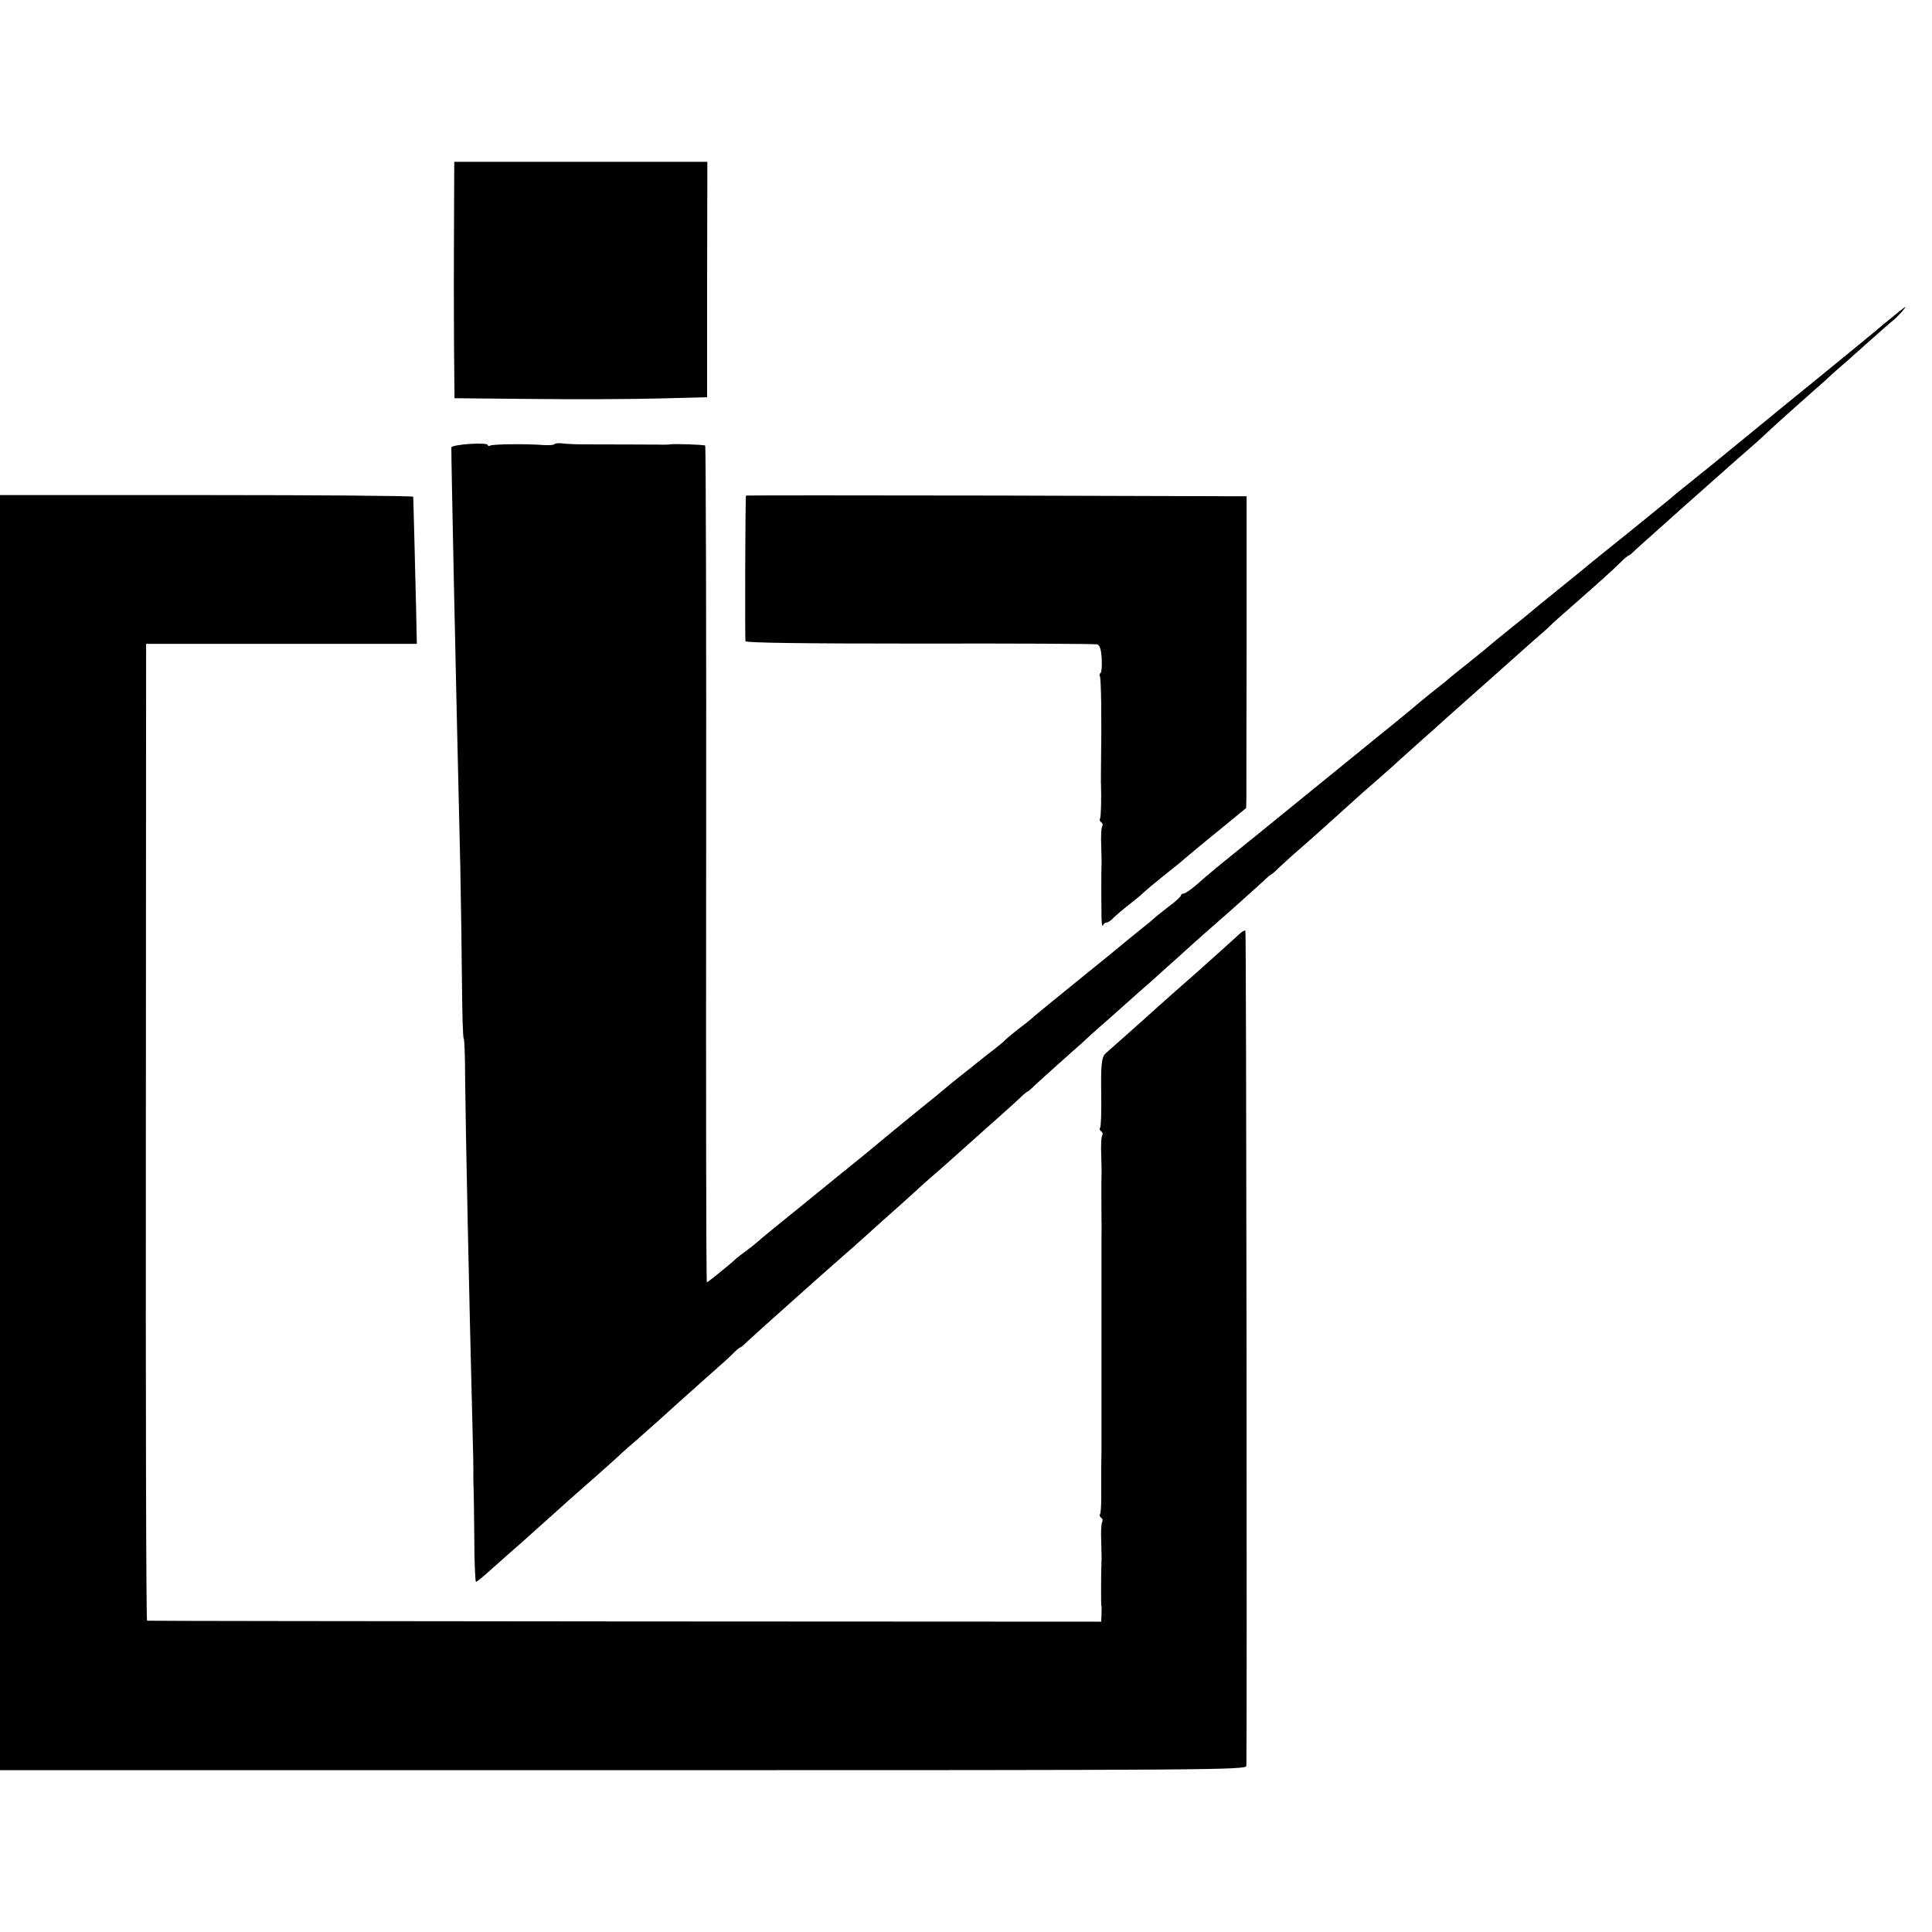
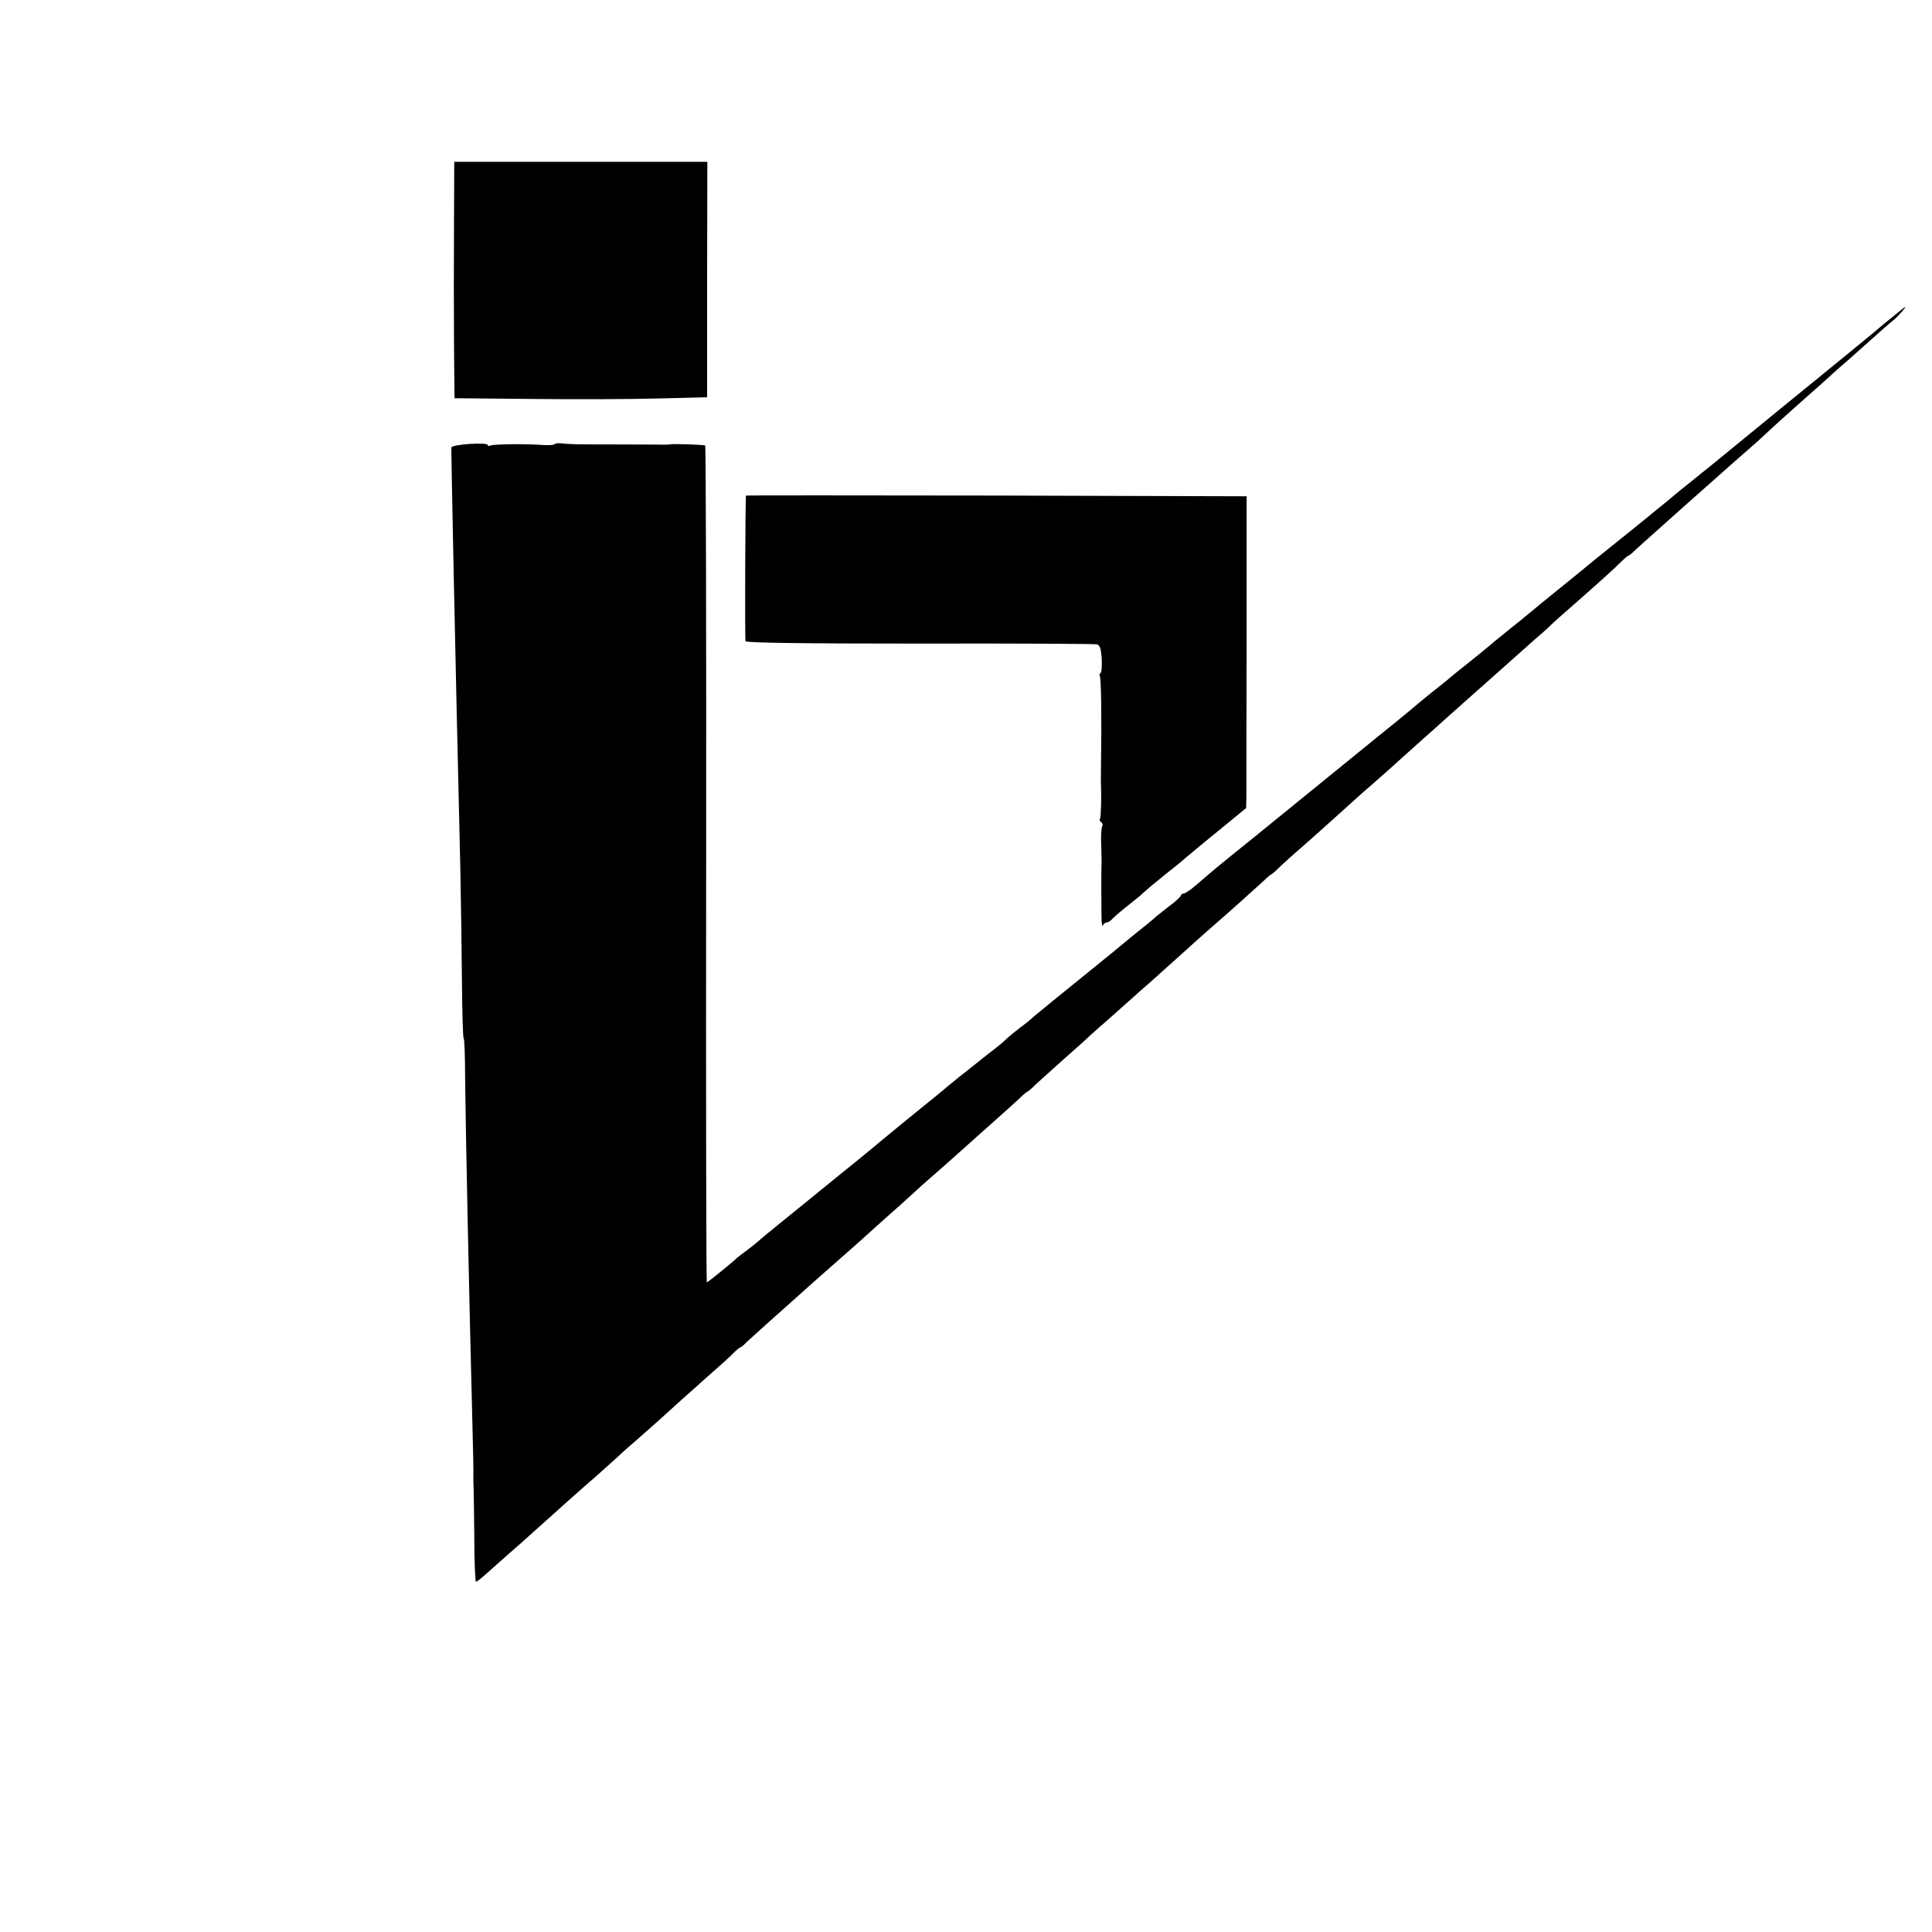
<svg xmlns="http://www.w3.org/2000/svg" version="1.0" width="800pt" height="800pt" viewBox="0 0 800 800" preserveAspectRatio="xMidYMid meet">
  <g transform="translate(0,800) scale(0.1,-0.1)" fill="#000000" stroke="none">
    <path d="M1880 7083 c-1 -296 -1 -240 0 -510 l2 -222 321 -3 c177 -2 413 -1 524 2 l201 5 0 488 1 487 -524 0 -524 0 -1 -247z" />
    <path d="M7799 6657 c-47 -40 -166 -137 -264 -217 -99 -80 -233 -190 -300 -245 -67 -55 -138 -113 -159 -130 -21 -16 -46 -37 -56 -45 -10 -8 -35 -28 -56 -45 -20 -16 -42 -34 -48 -40 -6 -5 -81 -66 -166 -135 -85 -68 -164 -132 -175 -141 -11 -10 -65 -53 -120 -98 -55 -44 -107 -87 -115 -94 -8 -7 -51 -42 -95 -77 -44 -35 -82 -67 -85 -70 -3 -3 -39 -32 -80 -65 -41 -32 -80 -64 -86 -70 -6 -5 -29 -23 -50 -40 -21 -16 -52 -42 -69 -56 -16 -14 -68 -57 -115 -95 -47 -38 -92 -74 -100 -81 -33 -27 -327 -266 -471 -383 -159 -128 -166 -134 -235 -194 -23 -20 -47 -36 -53 -36 -6 0 -11 -4 -11 -8 0 -4 -23 -26 -52 -47 -28 -22 -56 -44 -62 -50 -6 -6 -33 -28 -61 -50 -27 -22 -52 -42 -55 -45 -3 -3 -86 -71 -184 -150 -99 -80 -187 -152 -196 -160 -8 -8 -32 -28 -53 -43 -21 -16 -48 -38 -61 -50 -12 -12 -36 -32 -52 -44 -16 -12 -39 -30 -51 -40 -12 -10 -37 -29 -54 -43 -18 -14 -52 -41 -75 -60 -23 -19 -50 -42 -60 -50 -54 -43 -242 -197 -259 -212 -11 -9 -76 -63 -145 -118 -69 -56 -134 -109 -145 -118 -11 -9 -54 -44 -95 -77 -41 -33 -81 -66 -88 -73 -8 -7 -30 -25 -50 -40 -21 -15 -39 -29 -42 -32 -17 -17 -119 -100 -123 -100 -3 0 -4 779 -3 1731 1 952 -1 1732 -4 1734 -6 4 -130 8 -145 5 -5 -1 -26 -2 -45 -1 -33 0 -181 1 -315 1 -33 0 -72 2 -88 4 -15 2 -29 0 -31 -3 -3 -4 -22 -5 -43 -4 -75 6 -213 4 -223 -2 -5 -3 -10 -3 -10 2 0 13 -150 3 -151 -10 -1 -28 16 -860 37 -1737 3 -146 6 -365 7 -487 1 -123 4 -223 7 -223 3 0 6 -75 6 -168 2 -211 17 -924 30 -1422 3 -113 5 -212 4 -220 0 -8 0 -31 1 -50 1 -19 2 -115 3 -212 0 -98 4 -178 7 -178 3 0 21 14 40 31 19 17 63 56 98 87 36 31 75 66 87 77 12 11 55 49 95 85 40 36 82 74 95 85 12 11 45 40 73 64 28 25 71 63 95 85 24 23 65 59 91 81 25 22 61 54 79 70 54 49 128 116 206 185 41 36 87 77 102 92 15 16 30 28 32 28 3 0 16 10 28 23 13 12 47 42 74 67 235 210 210 188 309 275 38 33 76 67 85 75 9 8 54 49 100 90 47 41 103 92 125 112 22 20 49 45 61 55 31 26 152 134 184 163 15 14 61 54 101 90 40 36 84 75 97 88 12 12 25 22 27 22 2 0 16 12 32 28 16 15 62 56 102 92 40 36 81 72 90 80 9 9 56 52 106 95 49 44 95 85 101 90 6 6 44 39 85 75 40 36 84 76 98 88 28 26 133 120 167 149 44 38 168 149 196 175 16 16 31 28 33 28 2 0 19 15 37 33 19 17 53 49 77 69 45 39 171 152 227 203 18 17 56 50 85 75 28 25 64 56 79 70 15 14 60 54 100 90 40 36 96 85 123 110 28 25 61 54 73 65 53 47 95 84 170 151 43 39 97 86 118 105 22 19 52 45 66 59 14 14 57 52 95 85 100 88 165 146 197 178 15 15 30 27 32 27 3 0 15 10 28 23 13 12 56 51 97 87 40 36 83 74 95 85 19 17 96 85 195 173 14 13 48 42 74 65 27 23 68 60 91 82 23 22 76 69 116 105 41 36 92 82 115 102 22 20 49 45 61 55 12 10 54 47 94 83 98 87 112 100 130 114 17 13 55 56 49 55 -2 0 -43 -33 -90 -72z" />
-     <path d="M0 3310 l0 -2640 2580 0 c2450 0 2580 1 2581 18 3 97 0 3455 -4 3458 -3 3 -14 -3 -24 -13 -11 -10 -52 -47 -92 -83 -40 -36 -83 -74 -95 -85 -13 -11 -53 -47 -91 -80 -37 -33 -80 -71 -95 -85 -24 -22 -129 -115 -181 -161 -18 -15 -21 -48 -19 -174 1 -77 -1 -129 -5 -136 -3 -4 -1 -10 5 -14 6 -4 7 -11 4 -17 -4 -5 -6 -42 -4 -82 1 -39 2 -78 1 -86 -1 -15 0 -166 0 -185 1 -5 0 -44 0 -85 0 -41 0 -82 0 -90 0 -8 0 -51 0 -95 0 -44 0 -87 0 -95 0 -8 0 -37 0 -65 0 -27 0 -57 0 -65 0 -8 0 -51 0 -95 0 -44 0 -102 0 -130 0 -79 0 -188 0 -207 0 -10 0 -51 -1 -90 0 -40 0 -99 0 -132 0 -32 -2 -62 -5 -66 -3 -5 -1 -11 5 -15 6 -4 7 -11 4 -17 -4 -5 -6 -42 -4 -82 1 -39 2 -78 1 -86 -2 -40 -2 -167 -1 -175 2 -6 2 -23 1 -40 l-1 -30 -1972 1 c-1085 1 -1976 2 -1979 3 -4 1 -6 911 -5 2023 l1 2022 560 0 561 0 -3 146 c-4 163 -11 451 -12 463 -1 4 -386 7 -856 7 l-855 0 0 -2640z" />
    <path d="M3089 5948 c-3 -8 -5 -595 -2 -603 2 -7 239 -10 721 -10 394 1 724 -1 734 -3 12 -3 17 -18 20 -59 1 -30 0 -57 -5 -60 -4 -2 -5 -8 -3 -12 6 -9 8 -182 5 -371 0 -36 -1 -72 0 -80 2 -53 0 -133 -4 -140 -3 -5 -1 -11 5 -15 6 -4 7 -11 4 -17 -4 -5 -6 -42 -4 -82 1 -39 2 -77 1 -83 -1 -19 -1 -151 0 -208 0 -27 3 -44 6 -37 2 6 9 12 15 12 6 0 18 8 27 18 9 9 39 35 66 56 28 22 55 44 60 50 6 6 44 38 85 71 41 32 80 64 86 70 6 5 65 55 132 109 l122 100 1 45 c0 25 0 316 1 646 l0 600 -1036 3 c-570 1 -1036 1 -1037 0z" />
  </g>
</svg>